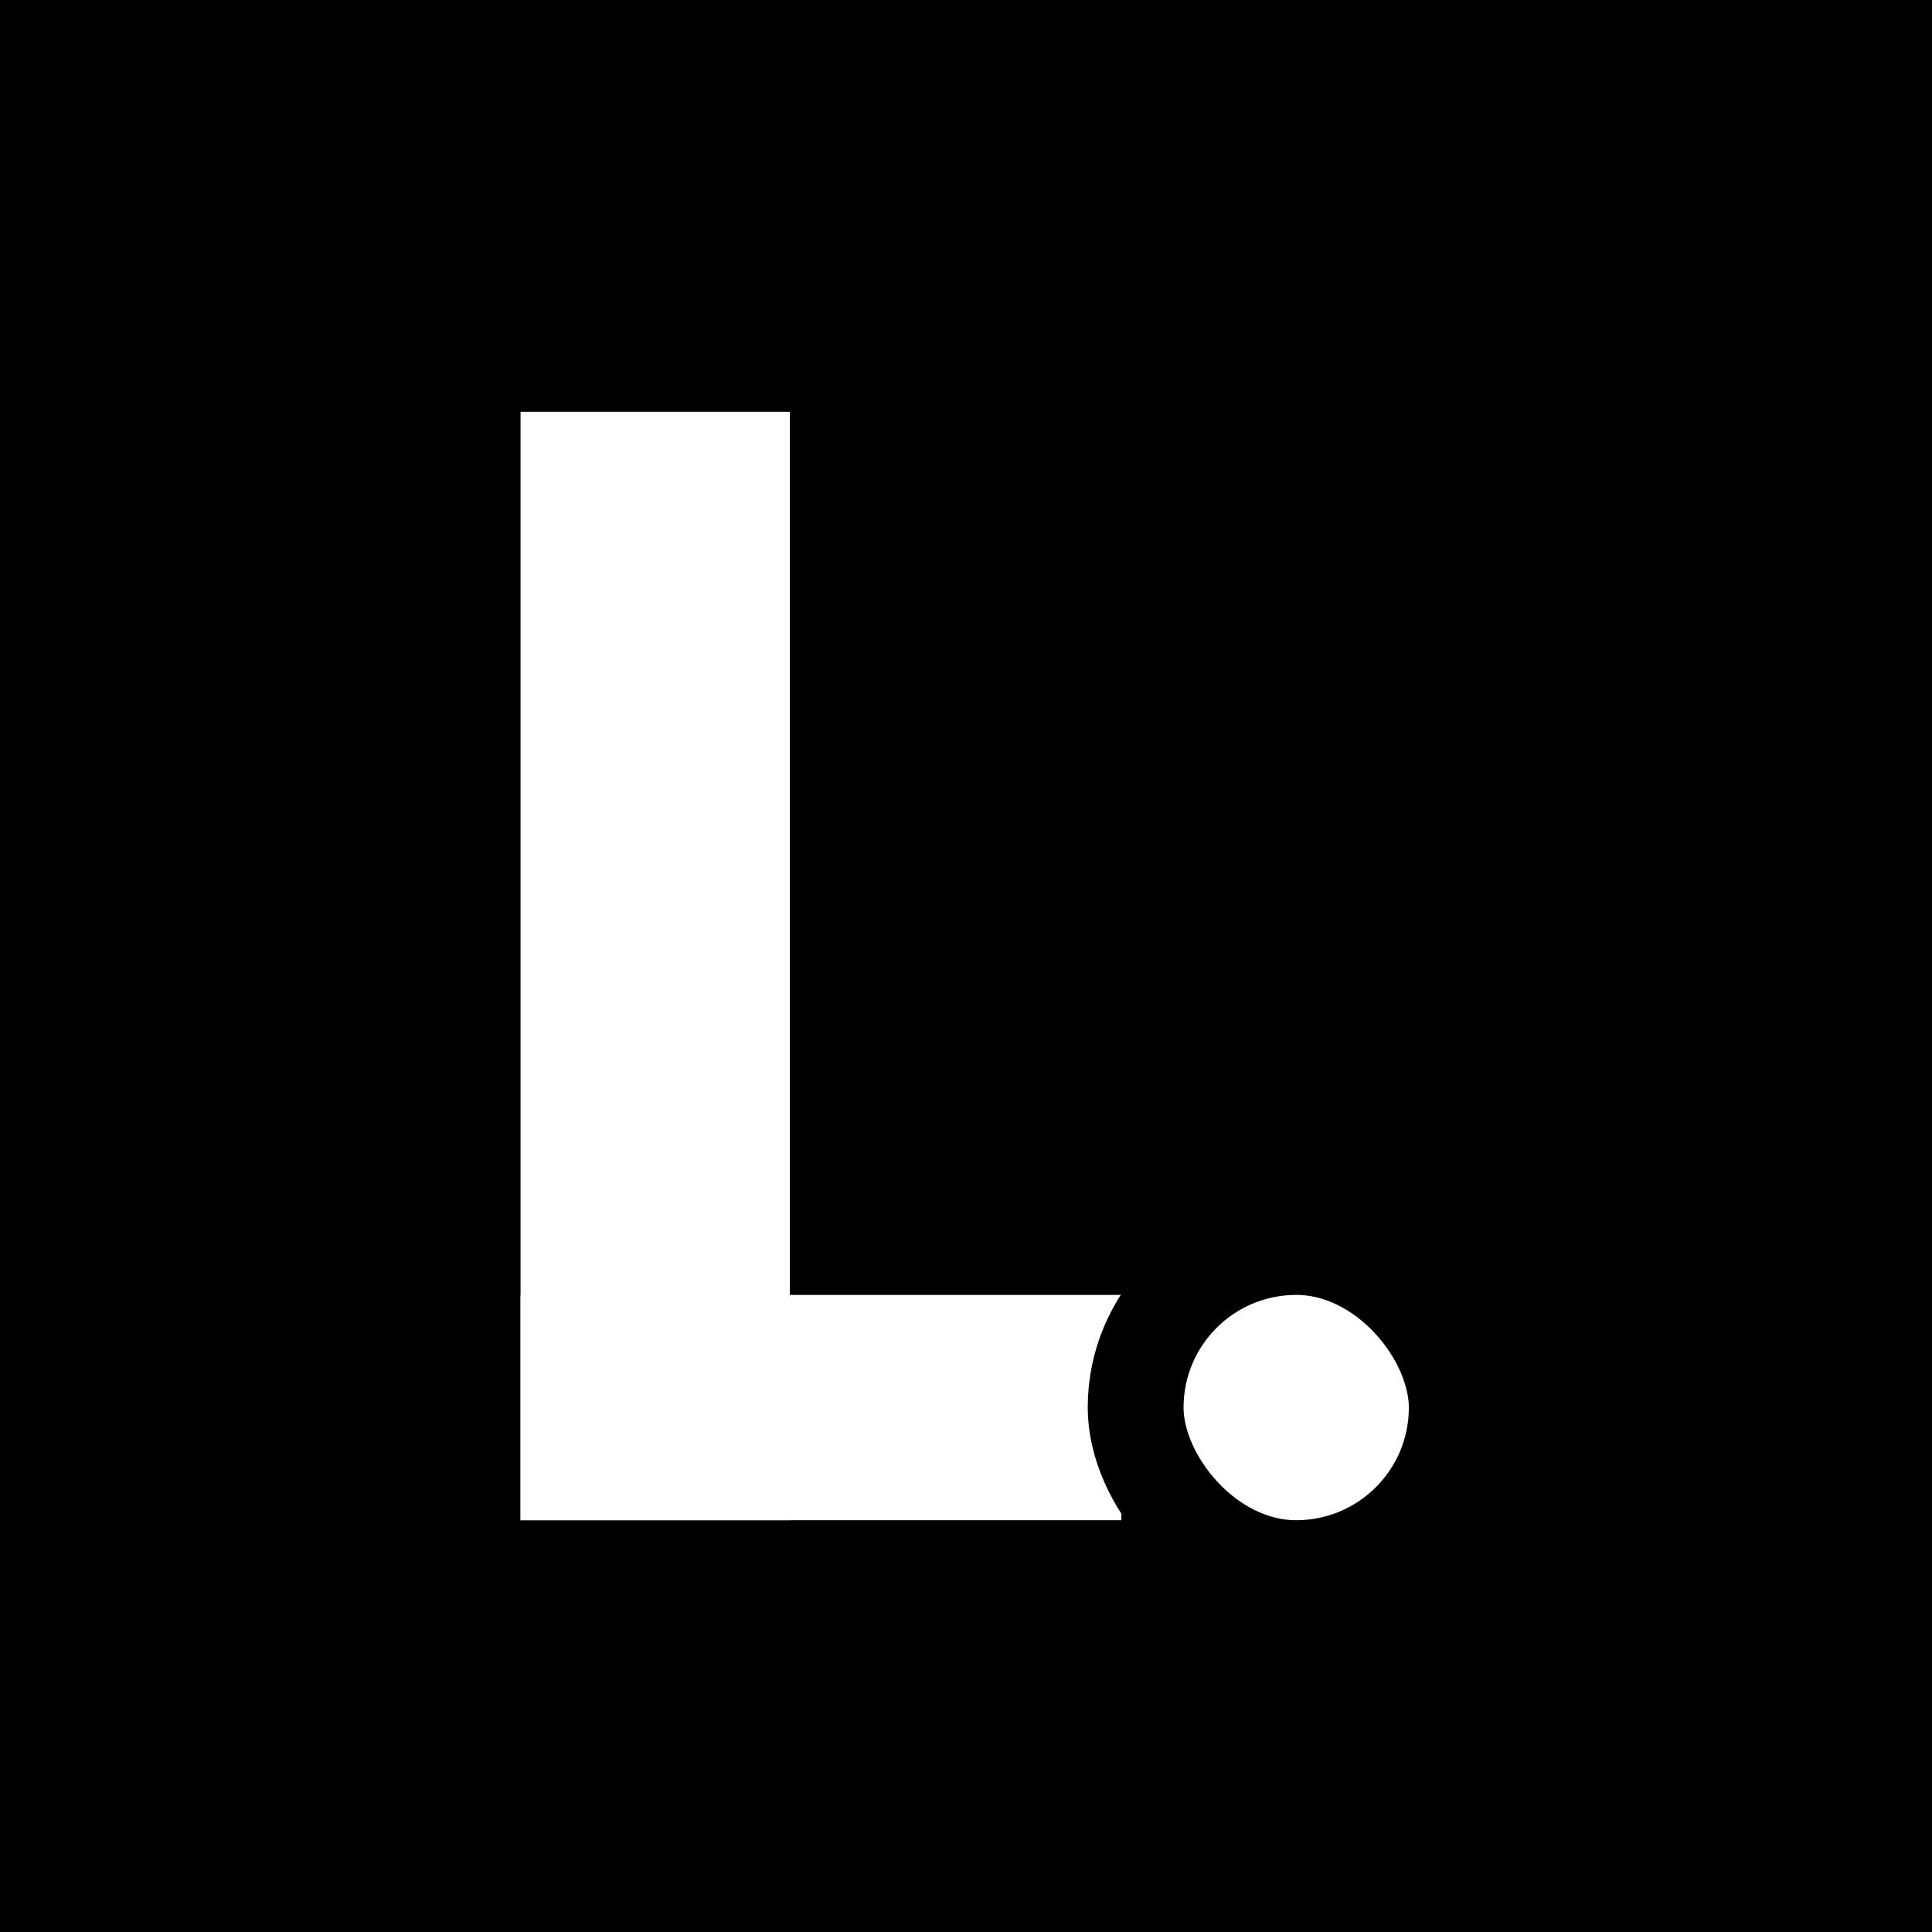
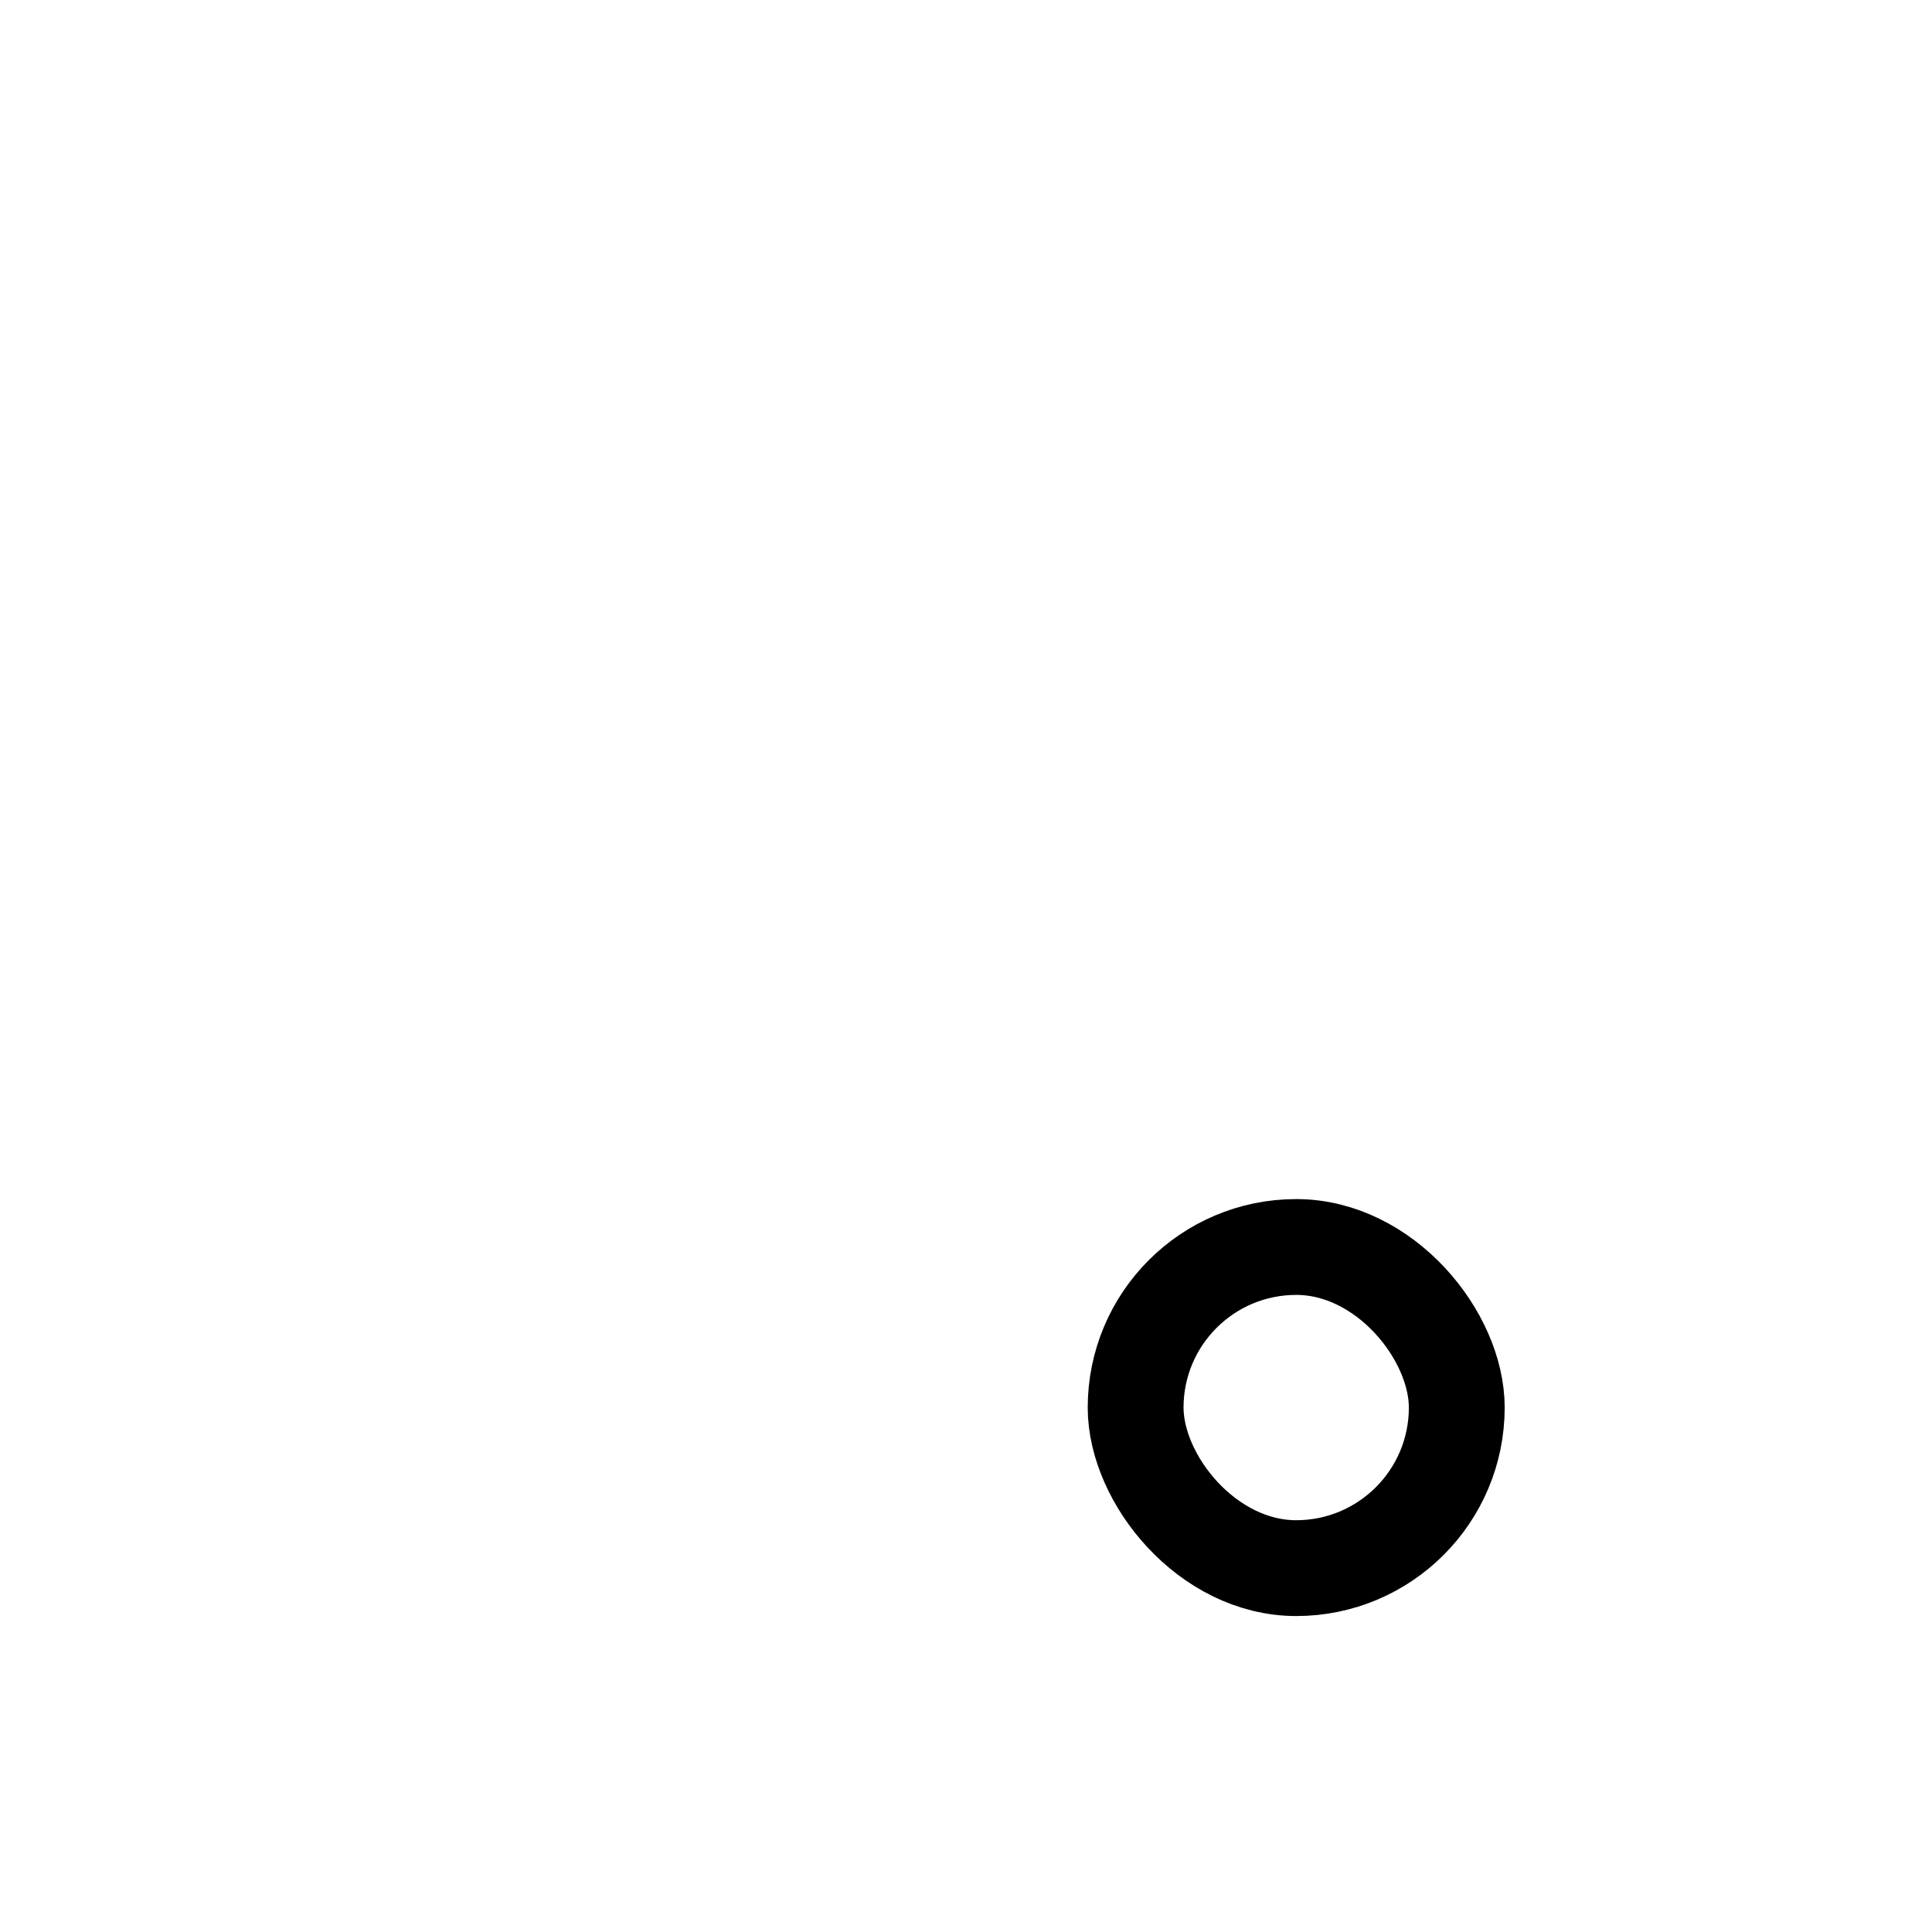
<svg xmlns="http://www.w3.org/2000/svg" width="746" height="746" viewBox="0 0 746 746" fill="none">
-   <rect width="746" height="746" fill="black" />
-   <rect x="201" y="159" width="104" height="428" fill="white" />
-   <rect x="201" y="500" width="232" height="87" fill="white" />
  <rect x="438.5" y="481.5" width="124" height="124" rx="62" fill="white" stroke="black" stroke-width="37" />
</svg>